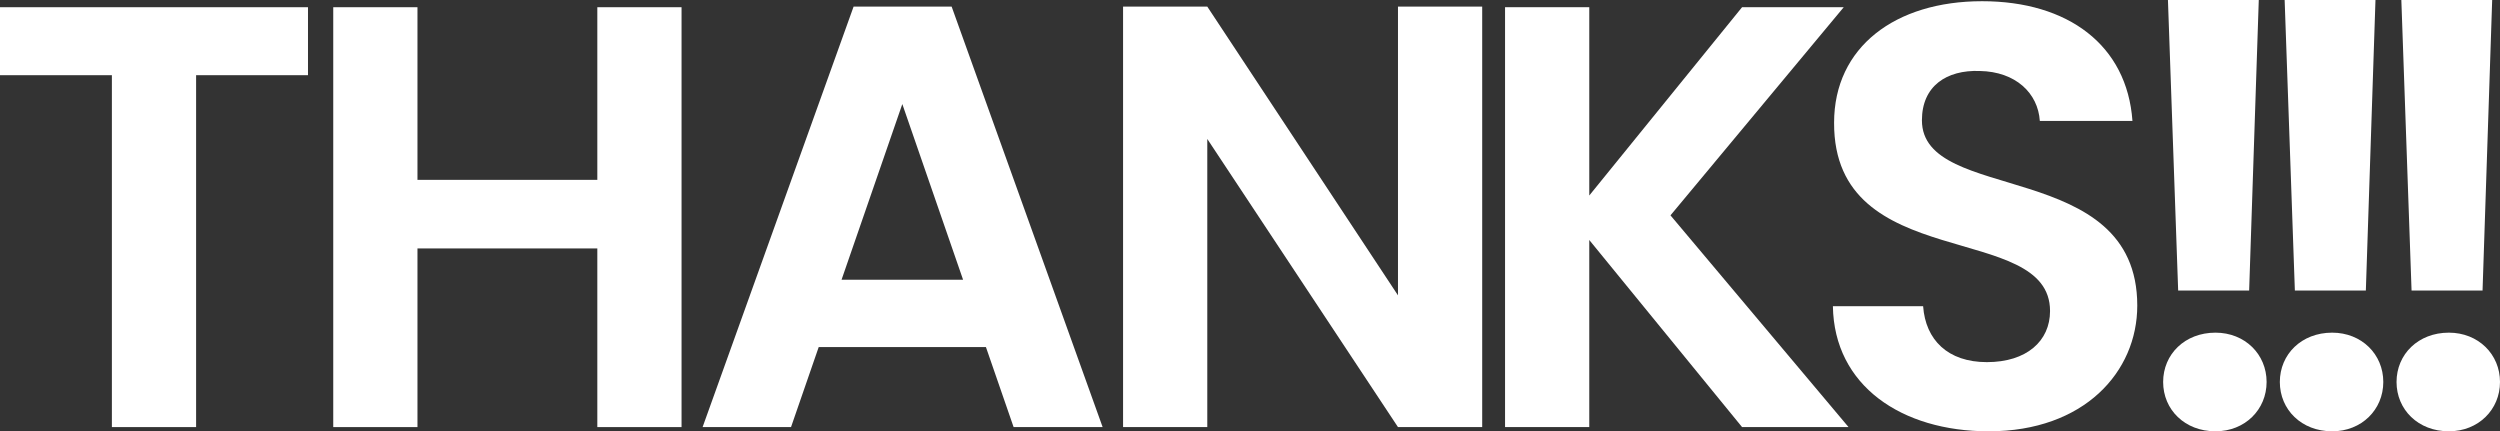
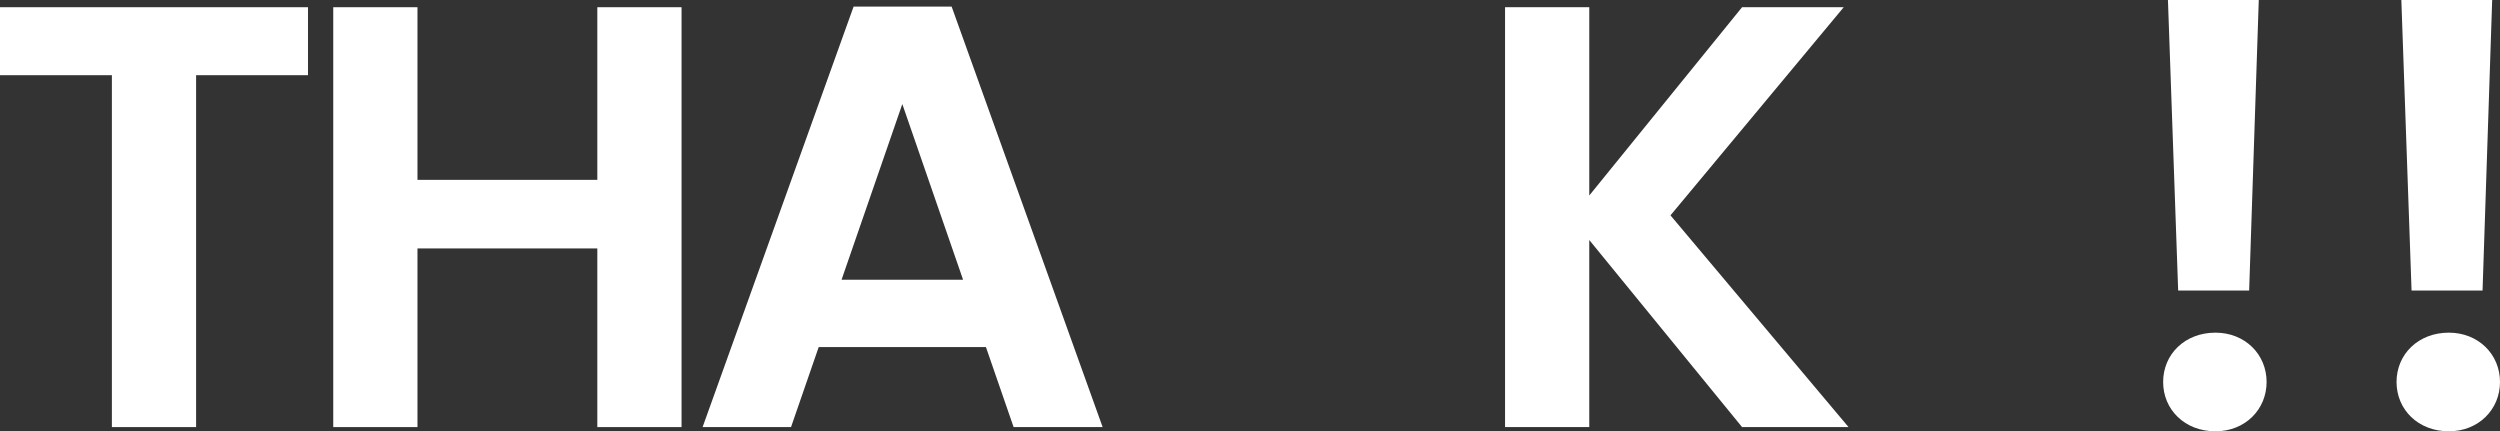
<svg xmlns="http://www.w3.org/2000/svg" id="b" width="469.975" height="81.081" viewBox="0 0 469.975 81.081">
  <rect x="0" y="0" width="469.975" height="81.081" fill="#333333" stroke="none" />
  <g id="c">
    <path d="M0,1.357h57.898v12.778h-21.033v66.153h-15.832V14.136H0V1.357Z" fill="#fff" />
    <path d="M112.292,46.703h-33.812v33.586h-15.832V1.357h15.832v32.454h33.812V1.357h15.832v78.932h-15.832v-33.586Z" fill="#fff" />
    <path d="M185.344,65.249h-31.437l-5.202,15.04h-16.624L160.466,1.244h18.433l28.384,79.045h-16.736l-5.202-15.04ZM169.626,19.563l-11.421,33.021h22.843l-11.421-33.021Z" fill="#fff" />
-     <path d="M278.638,1.244v79.045h-15.832l-35.847-54.167v54.167h-15.832V1.244h15.832l35.847,54.279V1.244h15.832Z" fill="#fff" />
    <path d="M298.767,45.12v35.169h-15.832V1.357h15.832v35.395L327.49,1.357h19.111l-32.568,39.127,33.473,39.805h-20.016l-28.723-35.169Z" fill="#fff" />
-     <path d="M373.854,81.081c-16.397,0-29.062-8.595-29.288-23.521h16.962c.452,6.332,4.637,10.517,11.987,10.517,7.463,0,11.873-3.958,11.873-9.612,0-17.075-40.71-6.785-40.597-35.395,0-14.249,11.535-22.843,27.818-22.843,16.171,0,27.253,8.255,28.271,22.503h-17.414c-.34-5.201-4.523-9.272-11.309-9.386-6.22-.226-10.855,2.827-10.855,9.273,0,15.831,40.483,7.011,40.483,34.829,0,12.439-9.951,23.635-27.932,23.635Z" fill="#fff" />
    <path d="M416.487,81.081c-5.768,0-9.838-4.071-9.838-9.273,0-5.201,4.07-9.272,9.838-9.272,5.541,0,9.612,4.071,9.612,9.272,0,5.202-4.071,9.273-9.612,9.273ZM407.553,0h17.075l-1.81,54.619h-13.344l-1.922-54.619Z" fill="#fff" />
-     <path d="M438.424,81.081c-5.768,0-9.838-4.071-9.838-9.273,0-5.201,4.07-9.272,9.838-9.272,5.541,0,9.612,4.071,9.612,9.272,0,5.202-4.071,9.273-9.612,9.273ZM429.491,0h17.075l-1.81,54.619h-13.344l-1.922-54.619Z" fill="#fff" />
    <path d="M460.363,81.081c-5.768,0-9.838-4.071-9.838-9.273,0-5.201,4.07-9.272,9.838-9.272,5.541,0,9.612,4.071,9.612,9.272,0,5.202-4.071,9.273-9.612,9.273ZM451.429,0h17.075l-1.81,54.619h-13.344l-1.922-54.619Z" fill="#fff" />
  </g>
</svg>